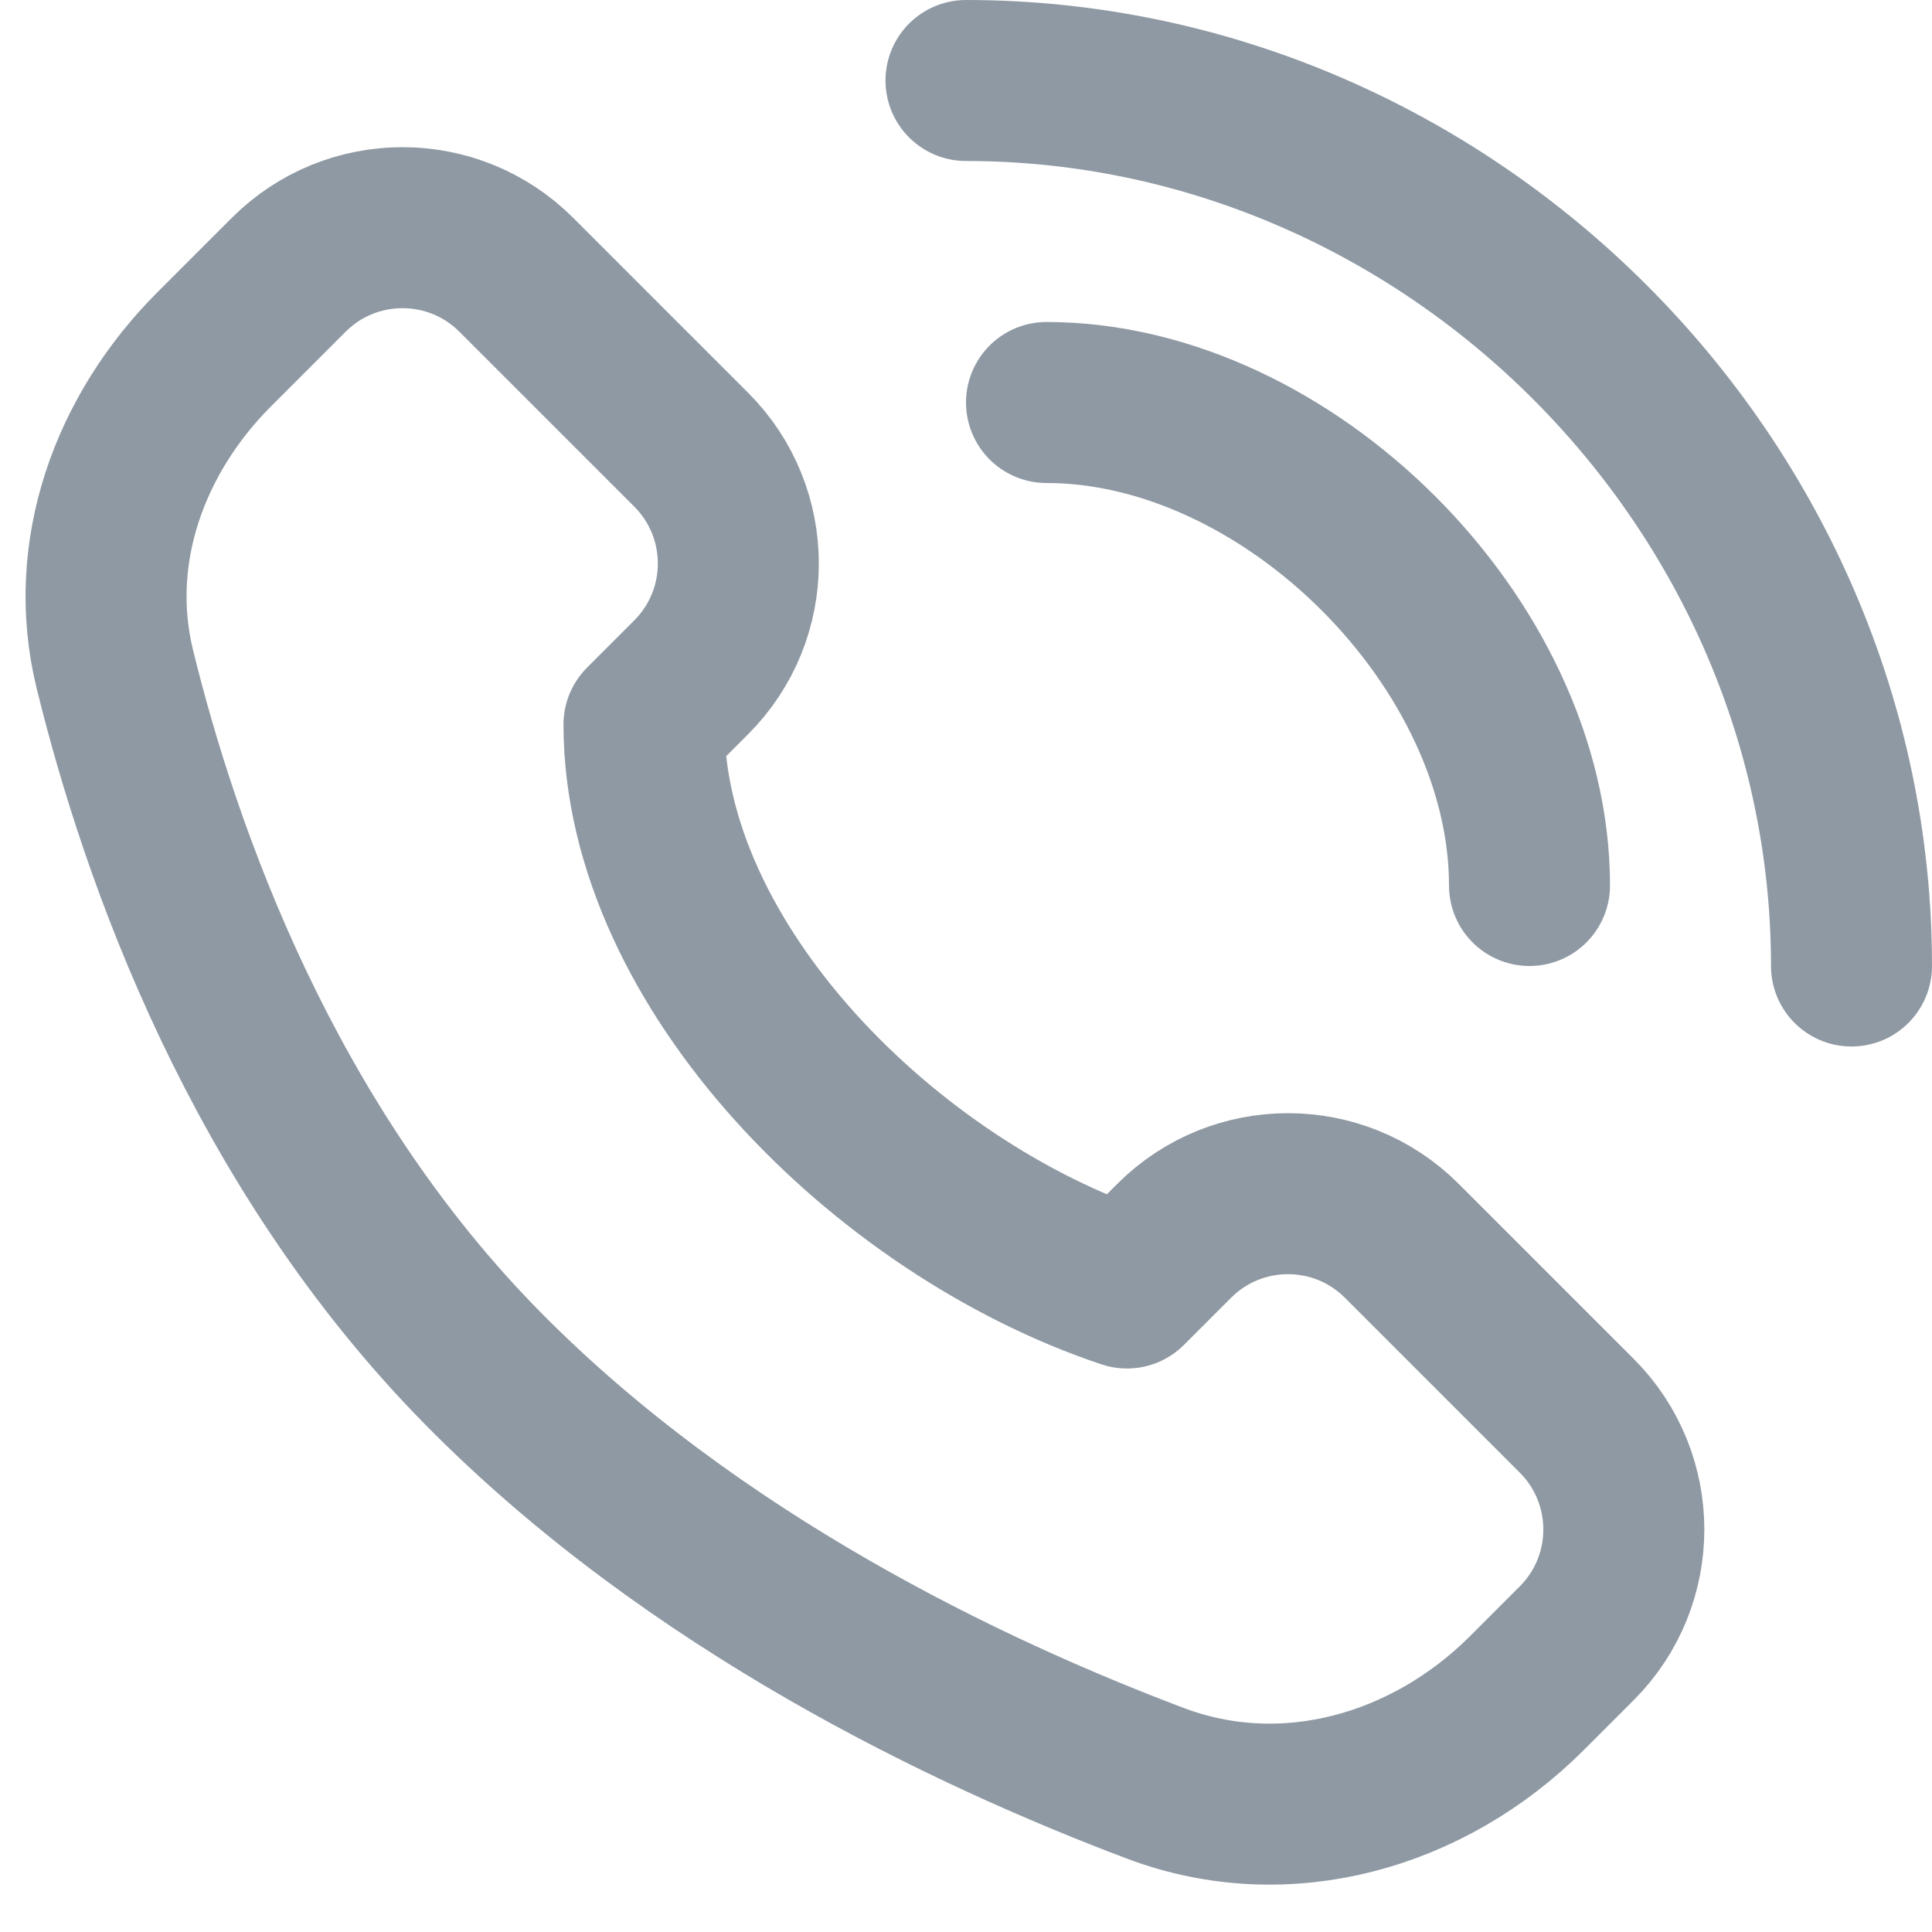
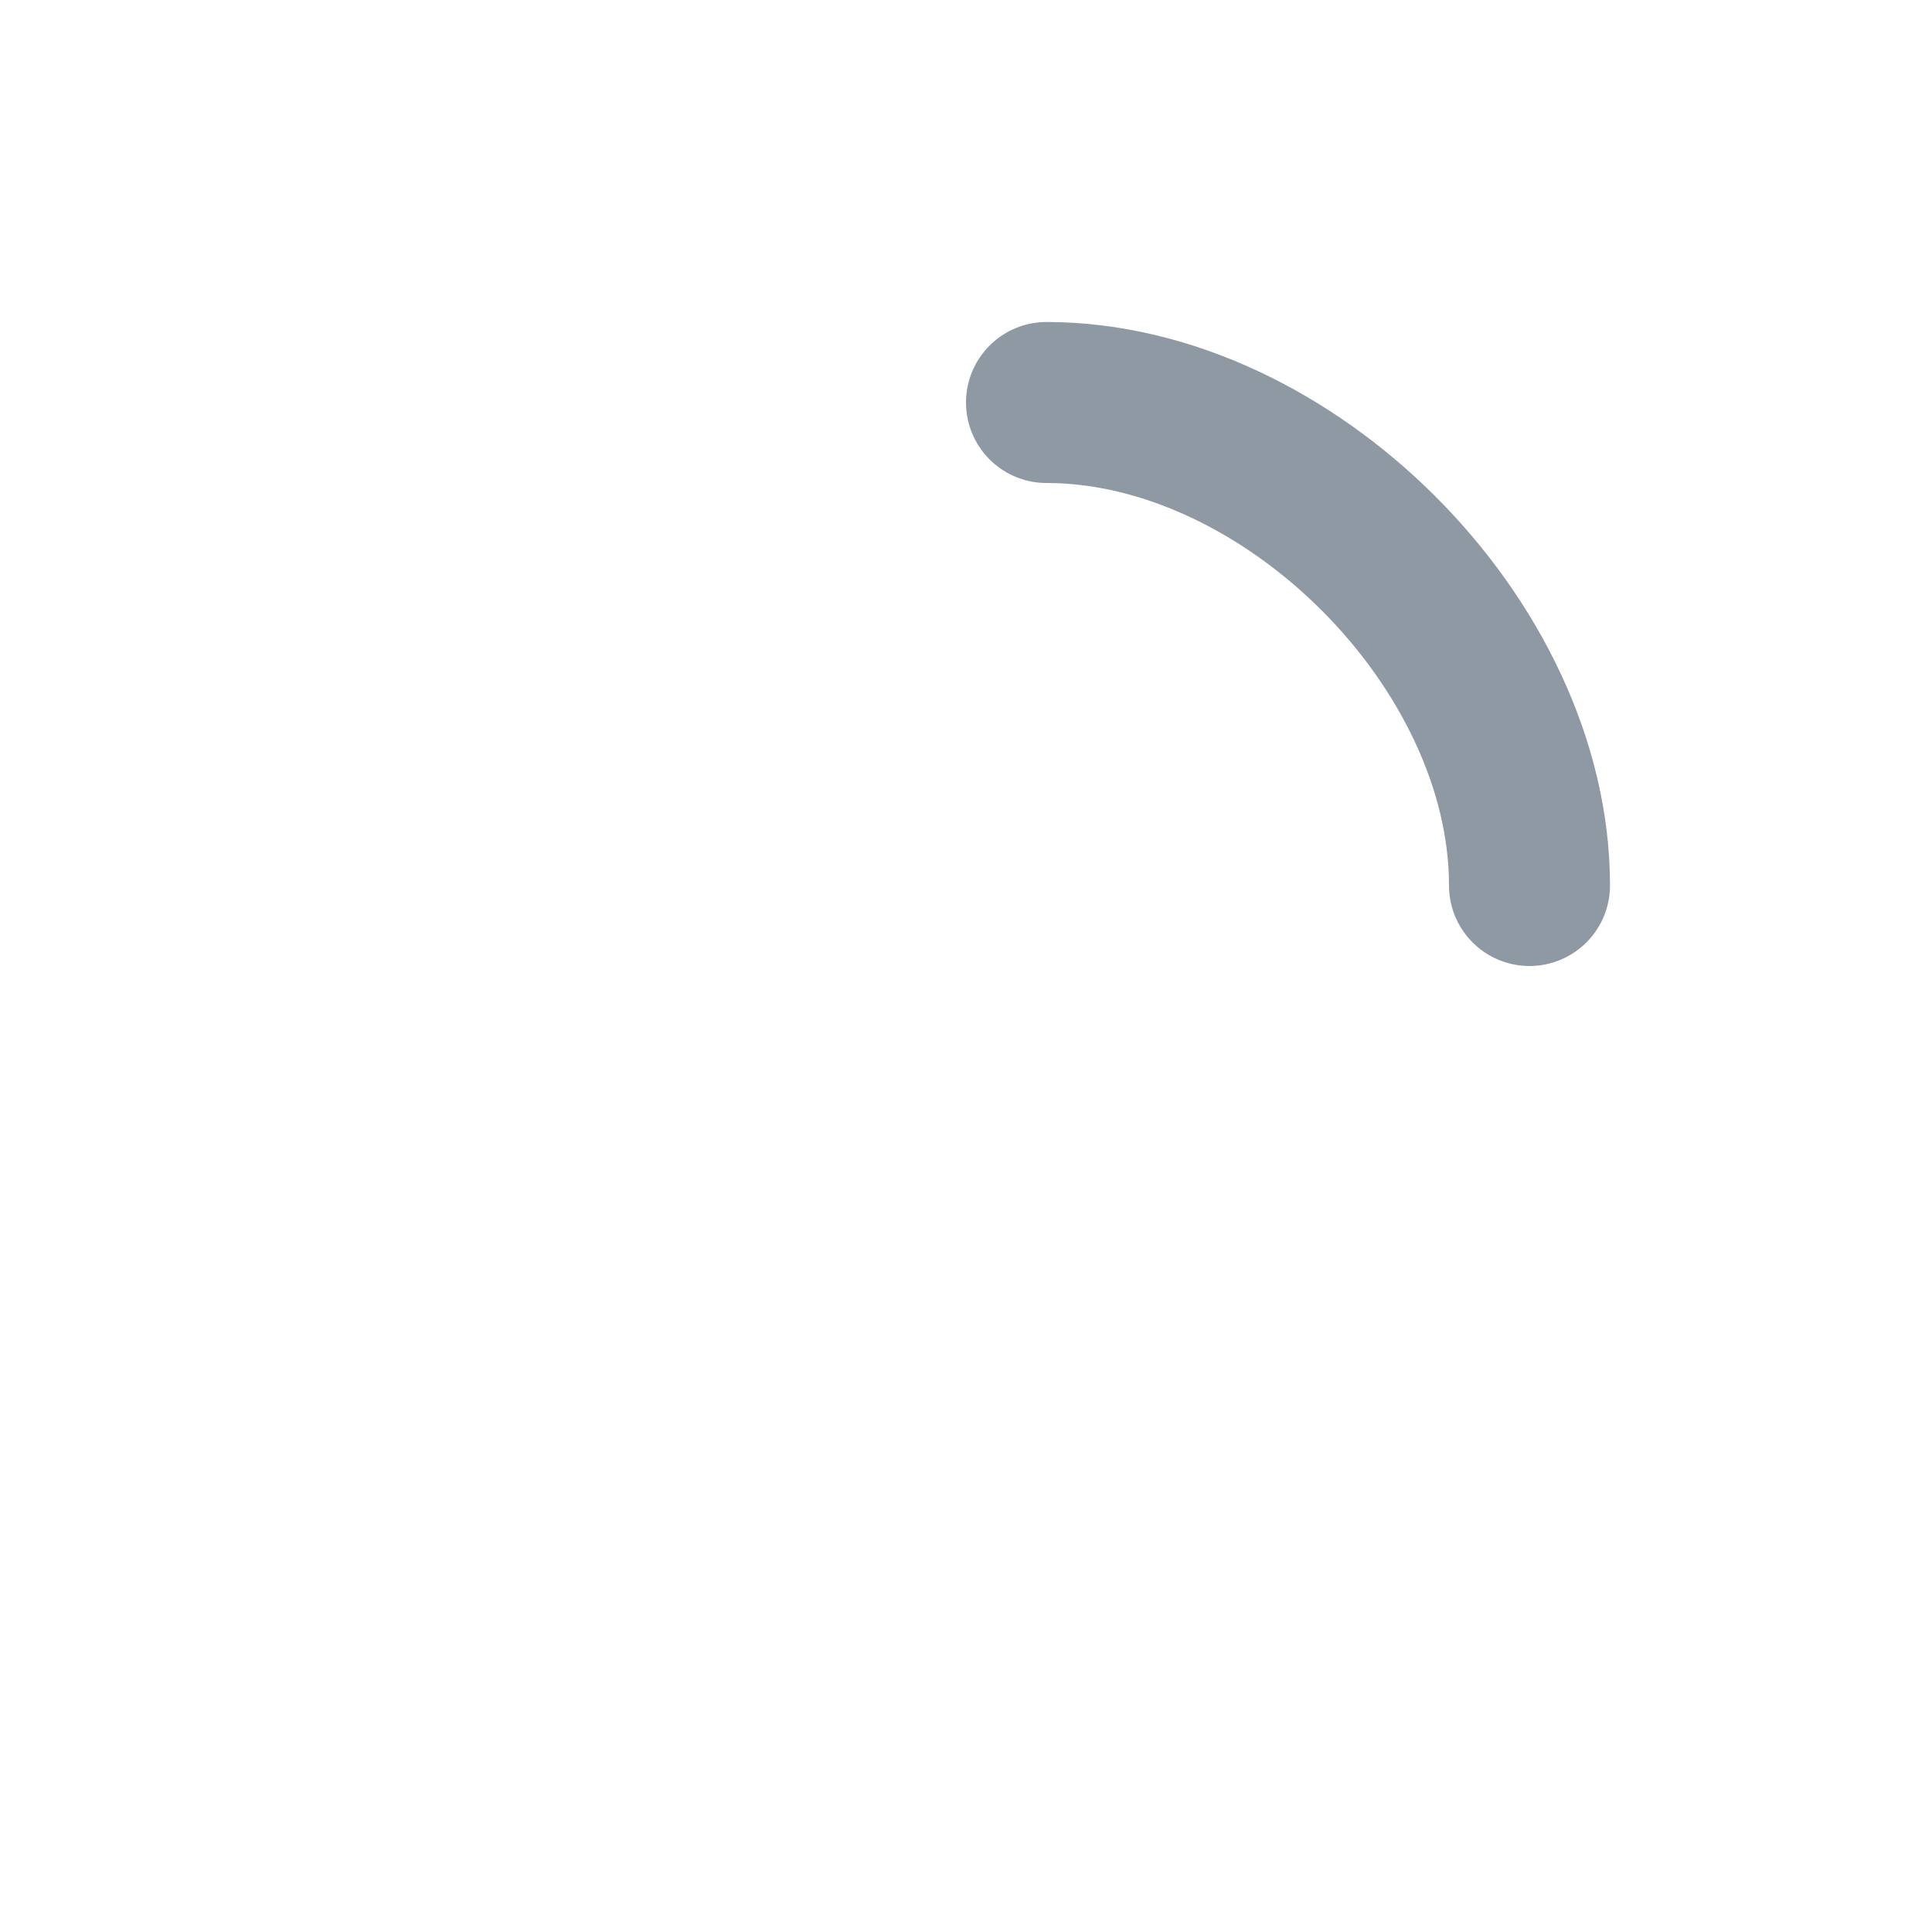
<svg xmlns="http://www.w3.org/2000/svg" width="24" height="24" viewBox="0 0 24 24" fill="none">
  <path d="M13 5C16 5 19 8 19 11" stroke="#8F99A3" stroke-width="2" stroke-linecap="round" stroke-linejoin="round" />
-   <path d="M6.414 3.414L8.586 5.586C9.367 6.367 9.367 7.633 8.586 8.414L8 9C8 12 11 15 14 16L14.586 15.414C15.367 14.633 16.633 14.633 17.414 15.414L19.586 17.586C20.367 18.367 20.367 19.633 19.586 20.414L18.969 21.031C17.745 22.255 15.969 22.764 14.35 22.152C12.024 21.274 8.615 19.651 6 17C3.26 14.223 1.992 10.621 1.426 8.31C1.072 6.864 1.609 5.391 2.662 4.338L3.586 3.414C4.367 2.633 5.633 2.633 6.414 3.414Z" stroke="#8F99A3" stroke-width="2" stroke-linecap="round" stroke-linejoin="round" />
-   <path d="M12 1C18 1 23 6 23 12" stroke="#8F99A3" stroke-width="2" stroke-linecap="round" stroke-linejoin="round" />
</svg>